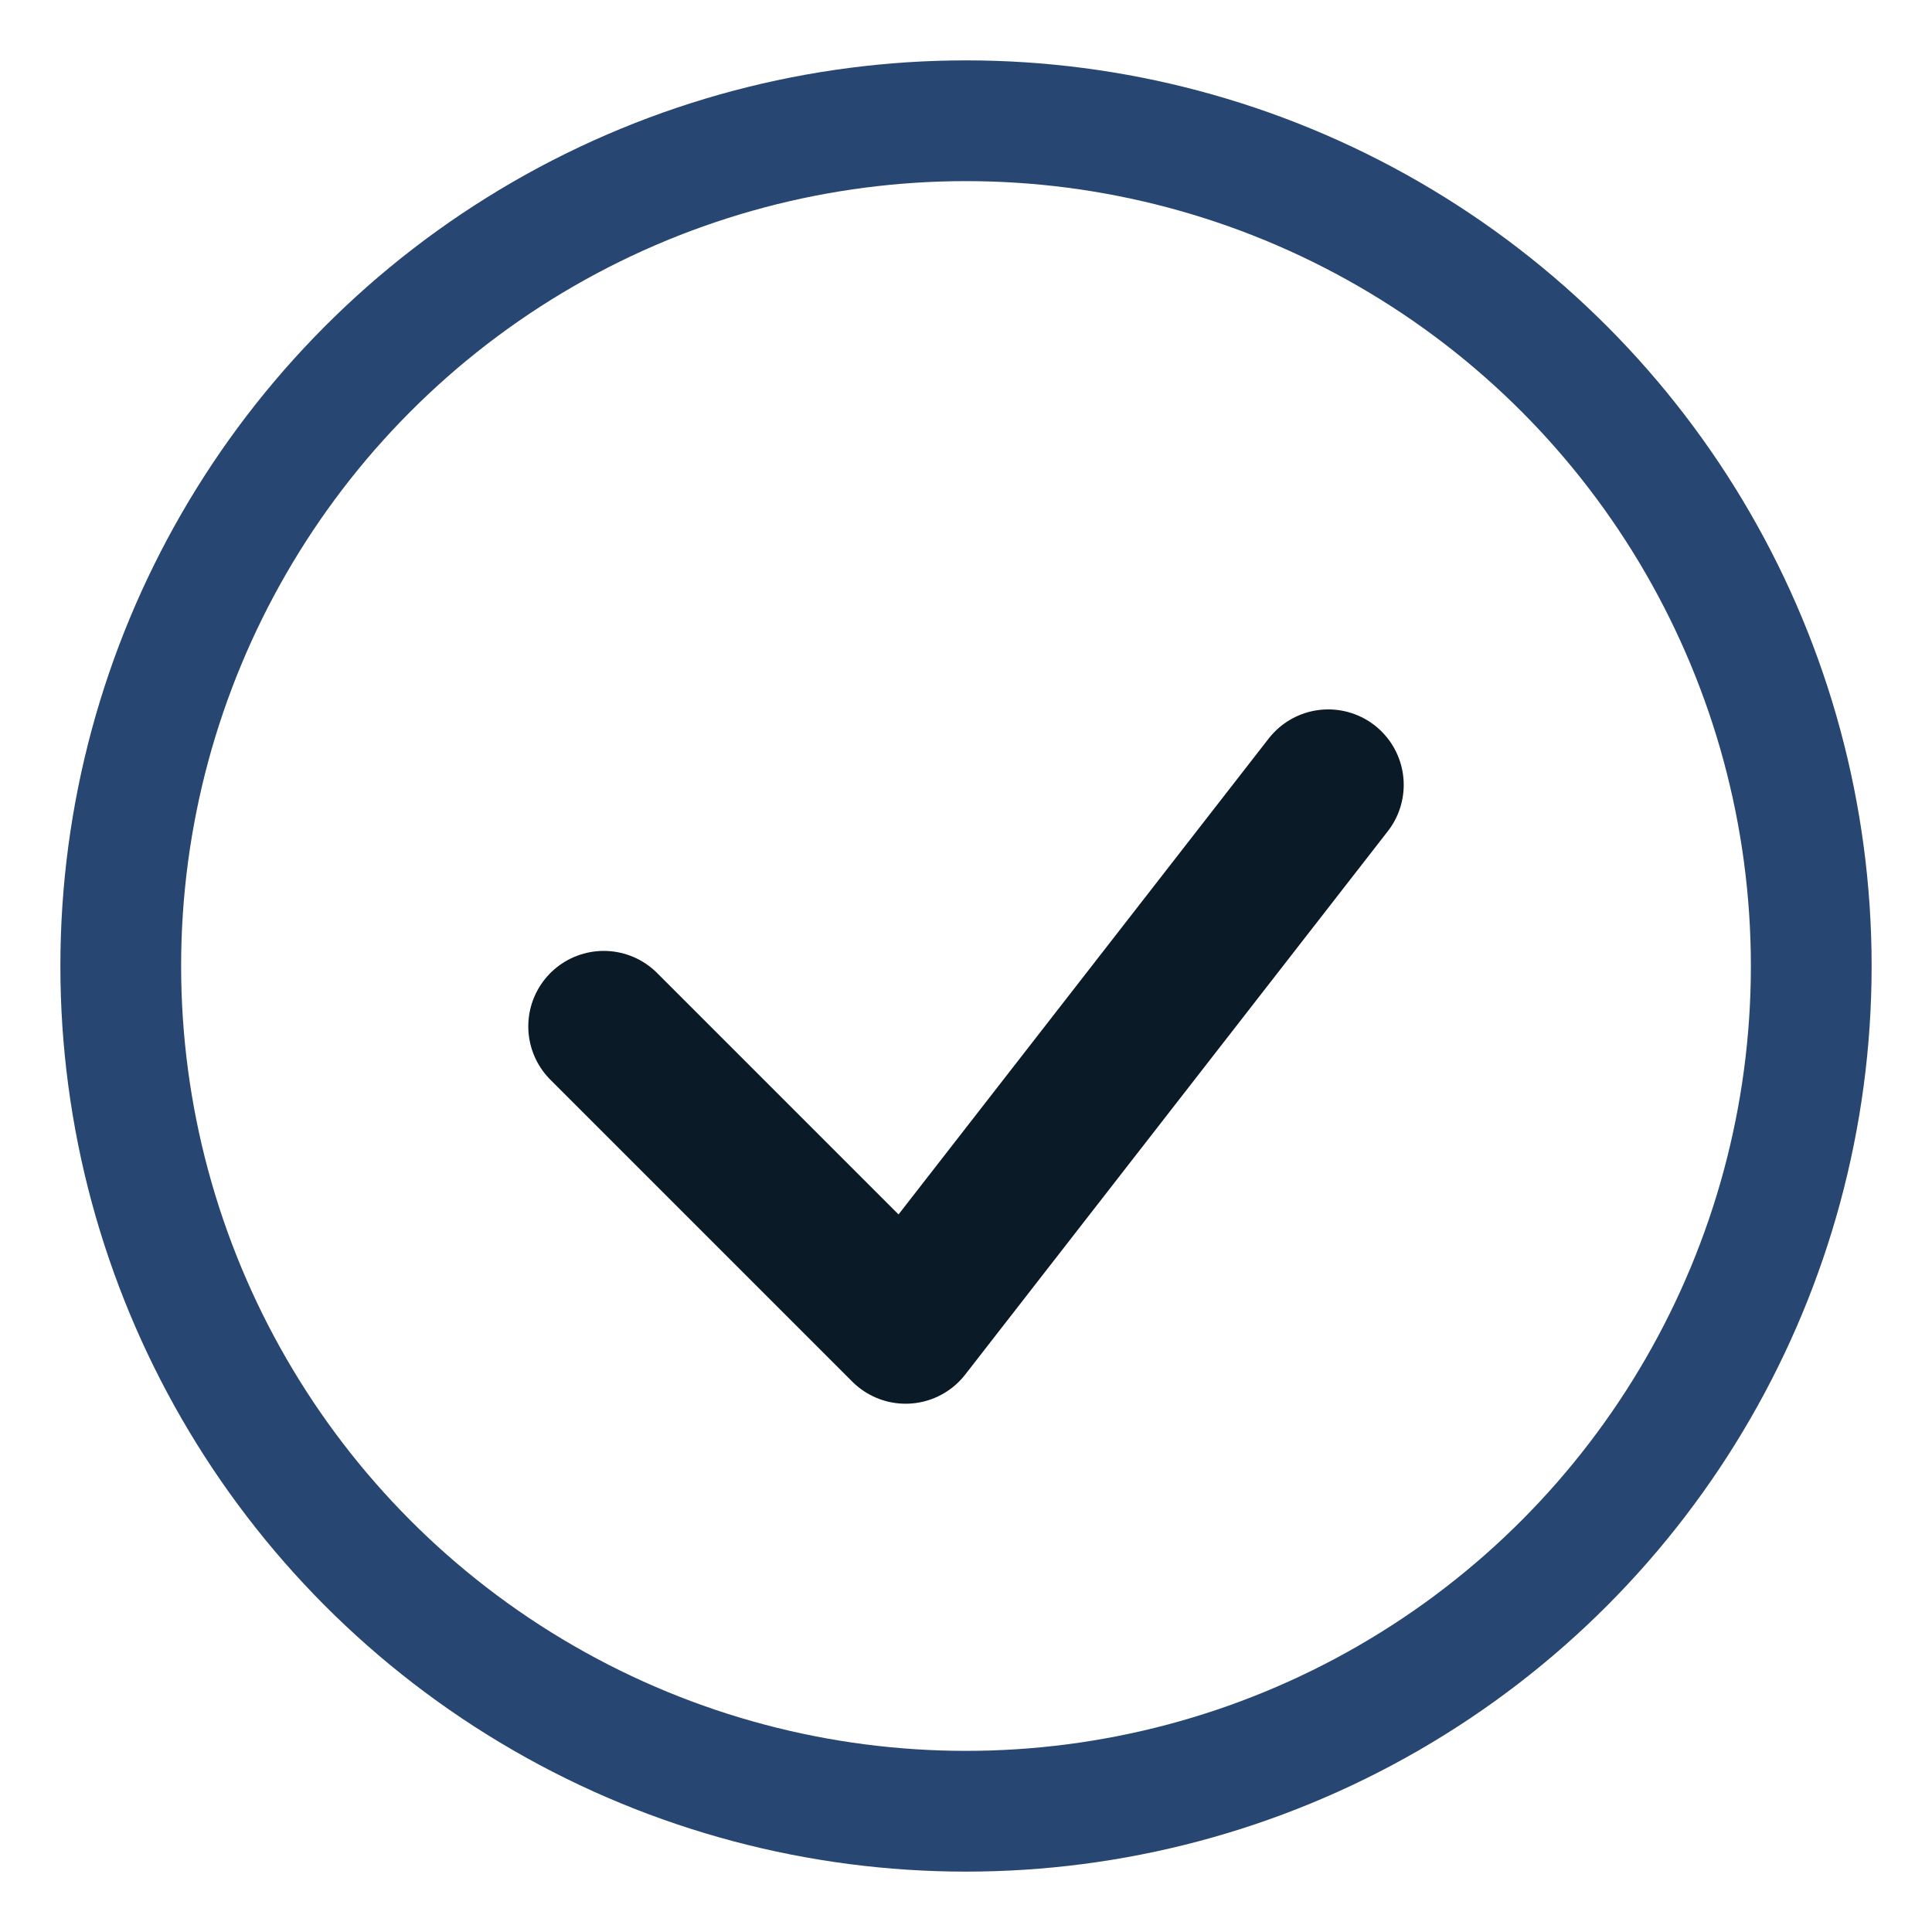
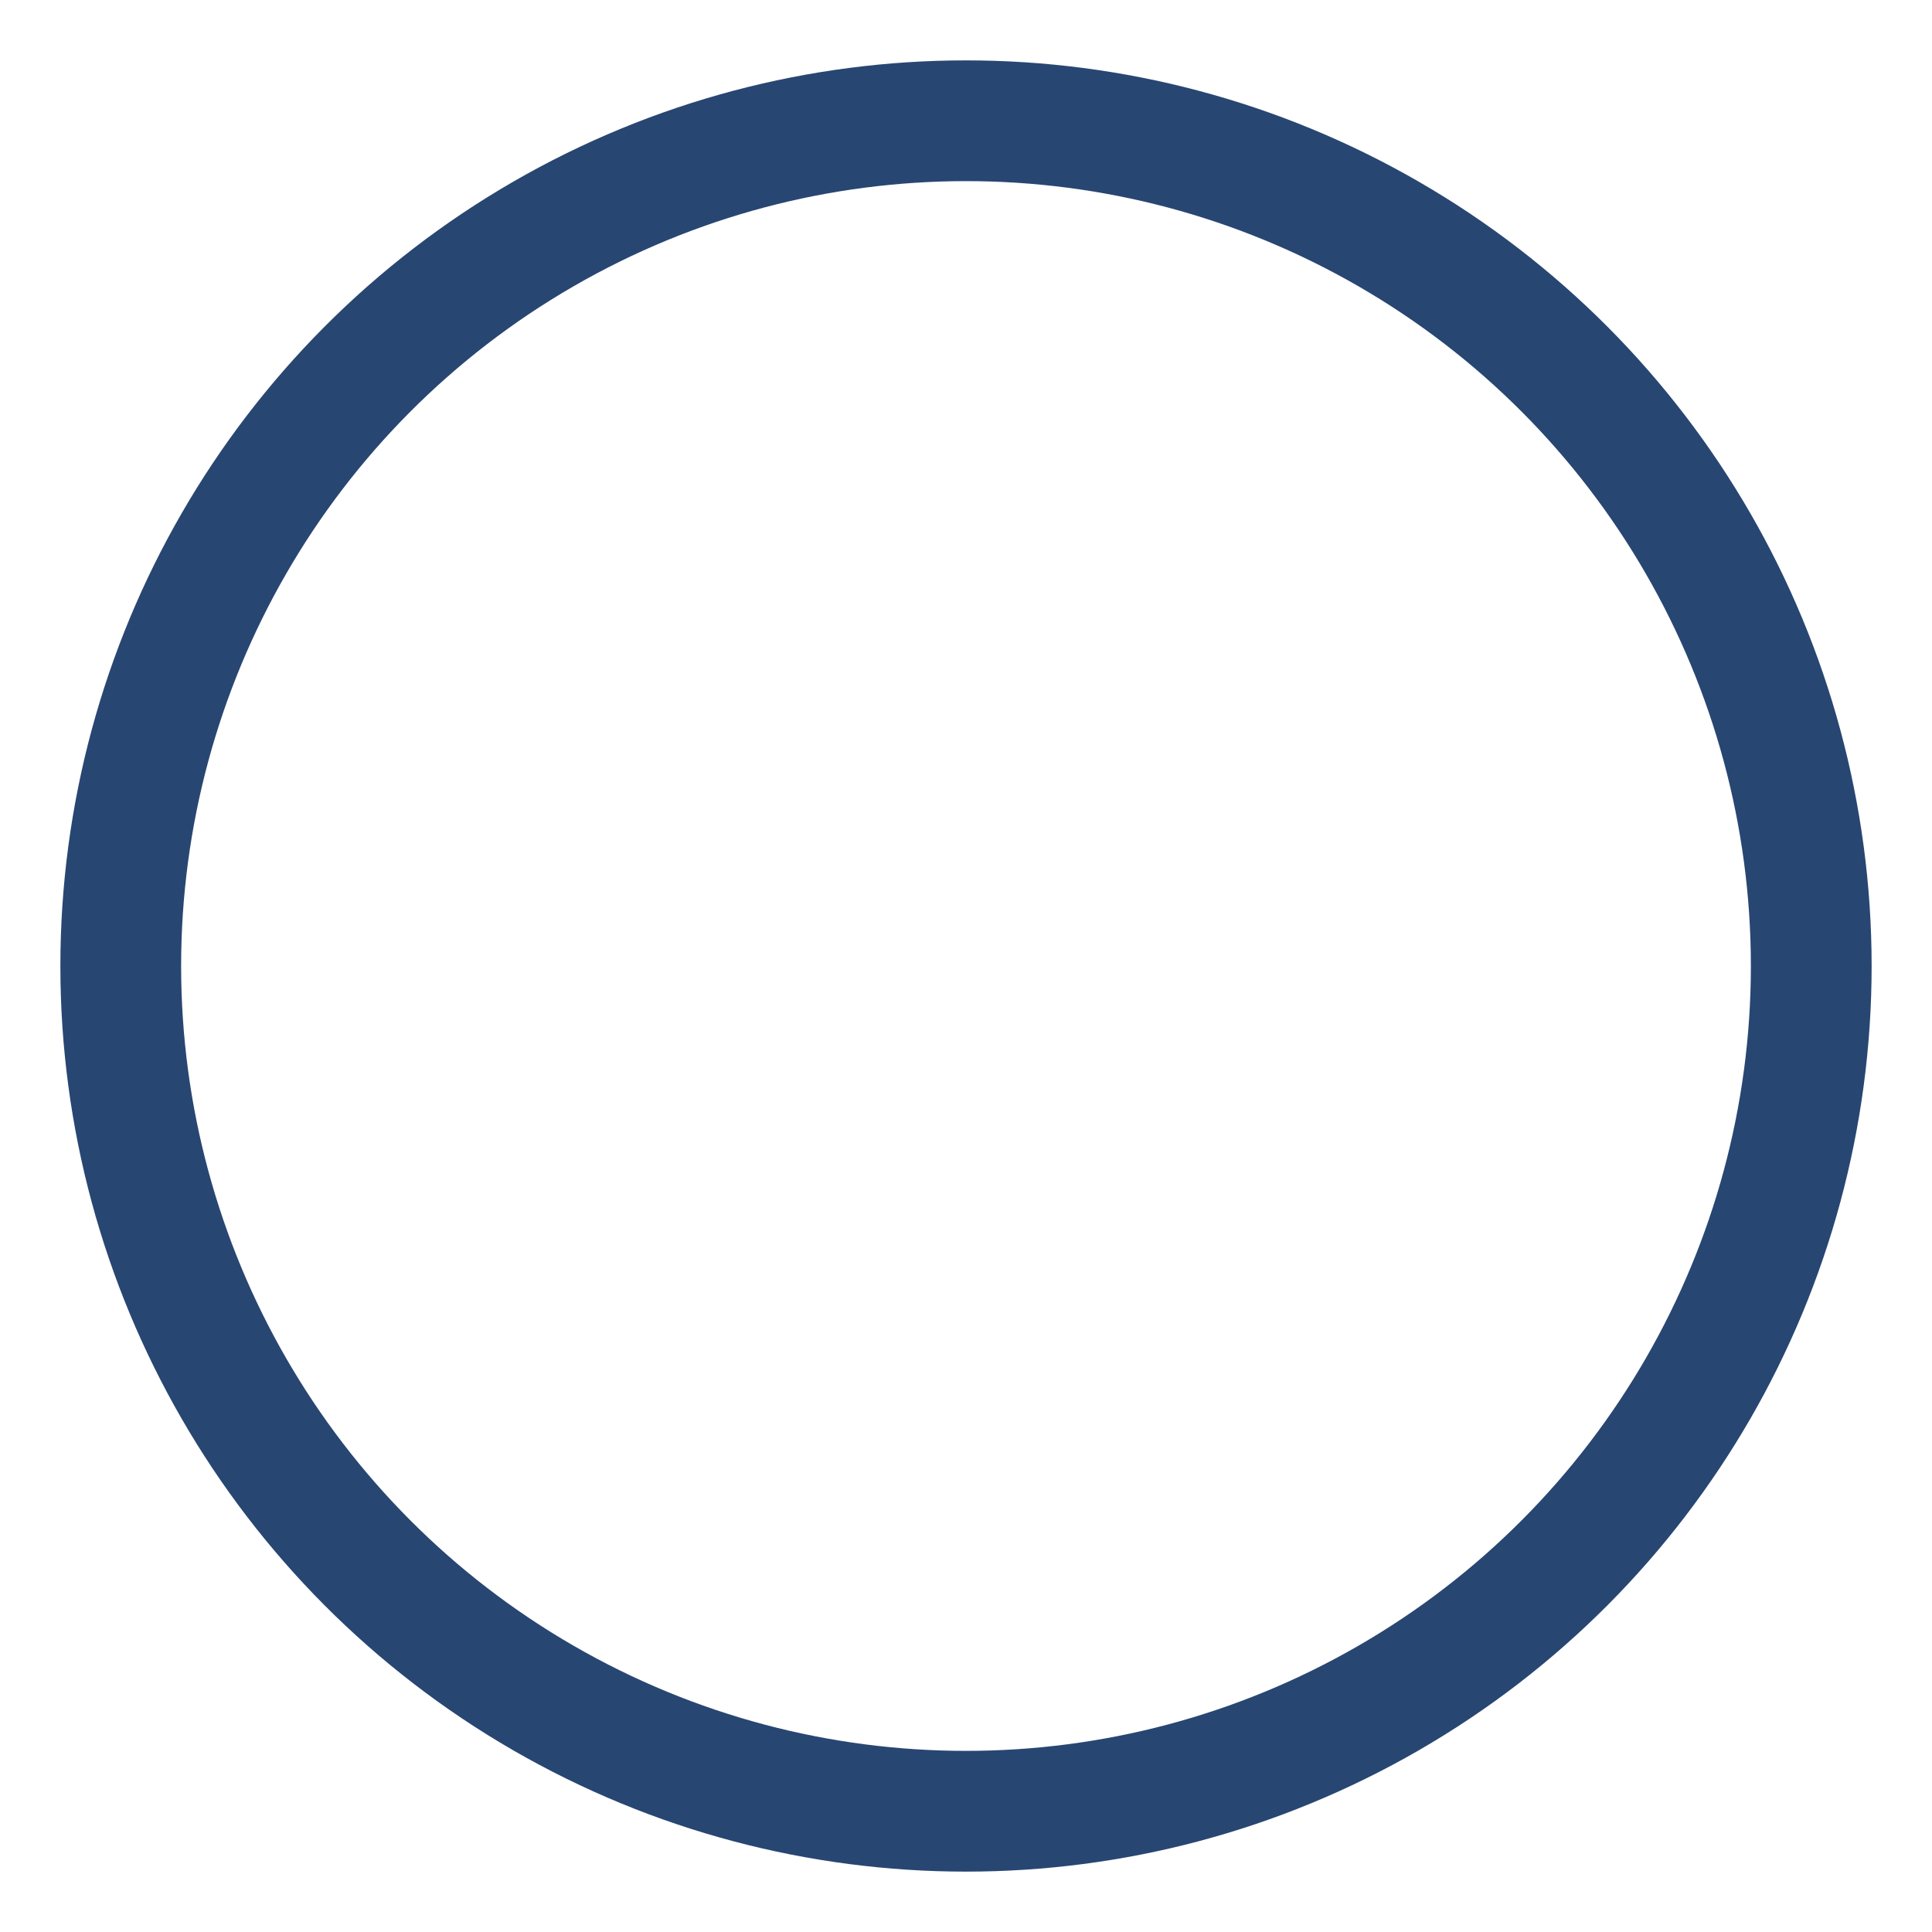
<svg xmlns="http://www.w3.org/2000/svg" width="32" height="32" viewBox="0 0 32 32">
  <circle cx="16" cy="16" r="14" stroke="#284672" stroke-width="2" fill="none" />
-   <path d="M10 17l5 5 7-9" stroke="#0A1A26" stroke-width="2.5" fill="none" stroke-linecap="round" stroke-linejoin="round" />
</svg>